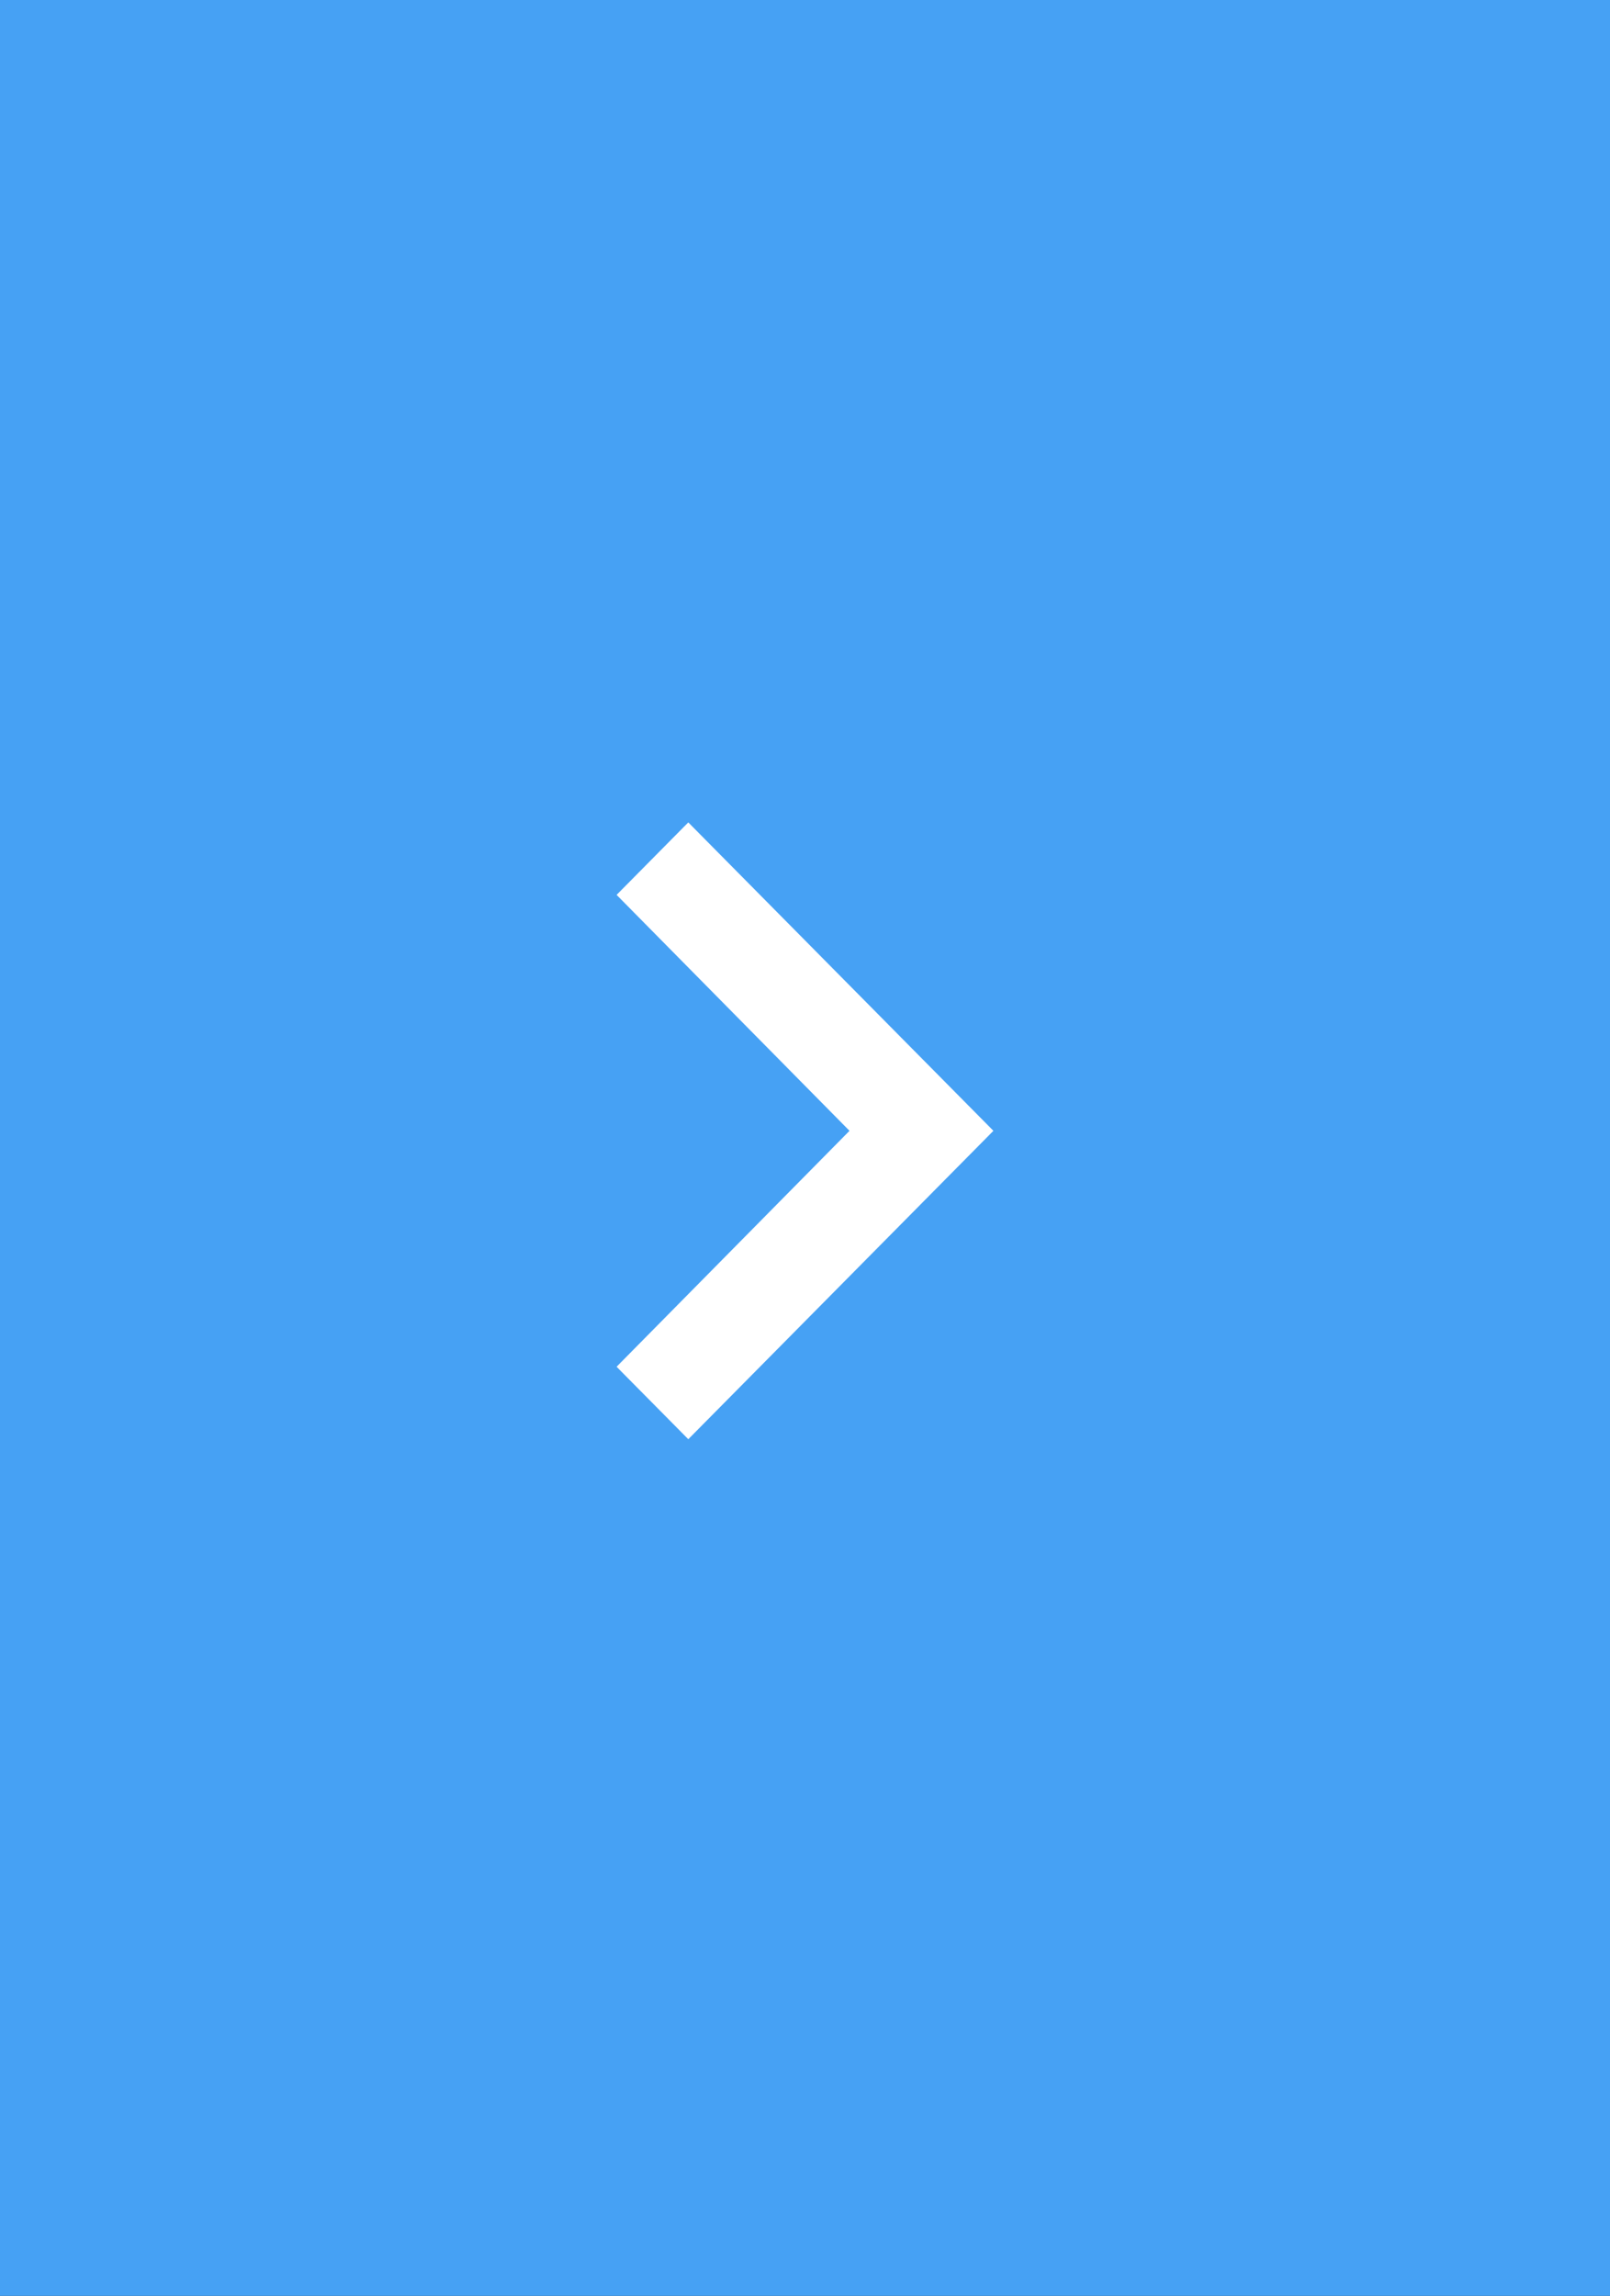
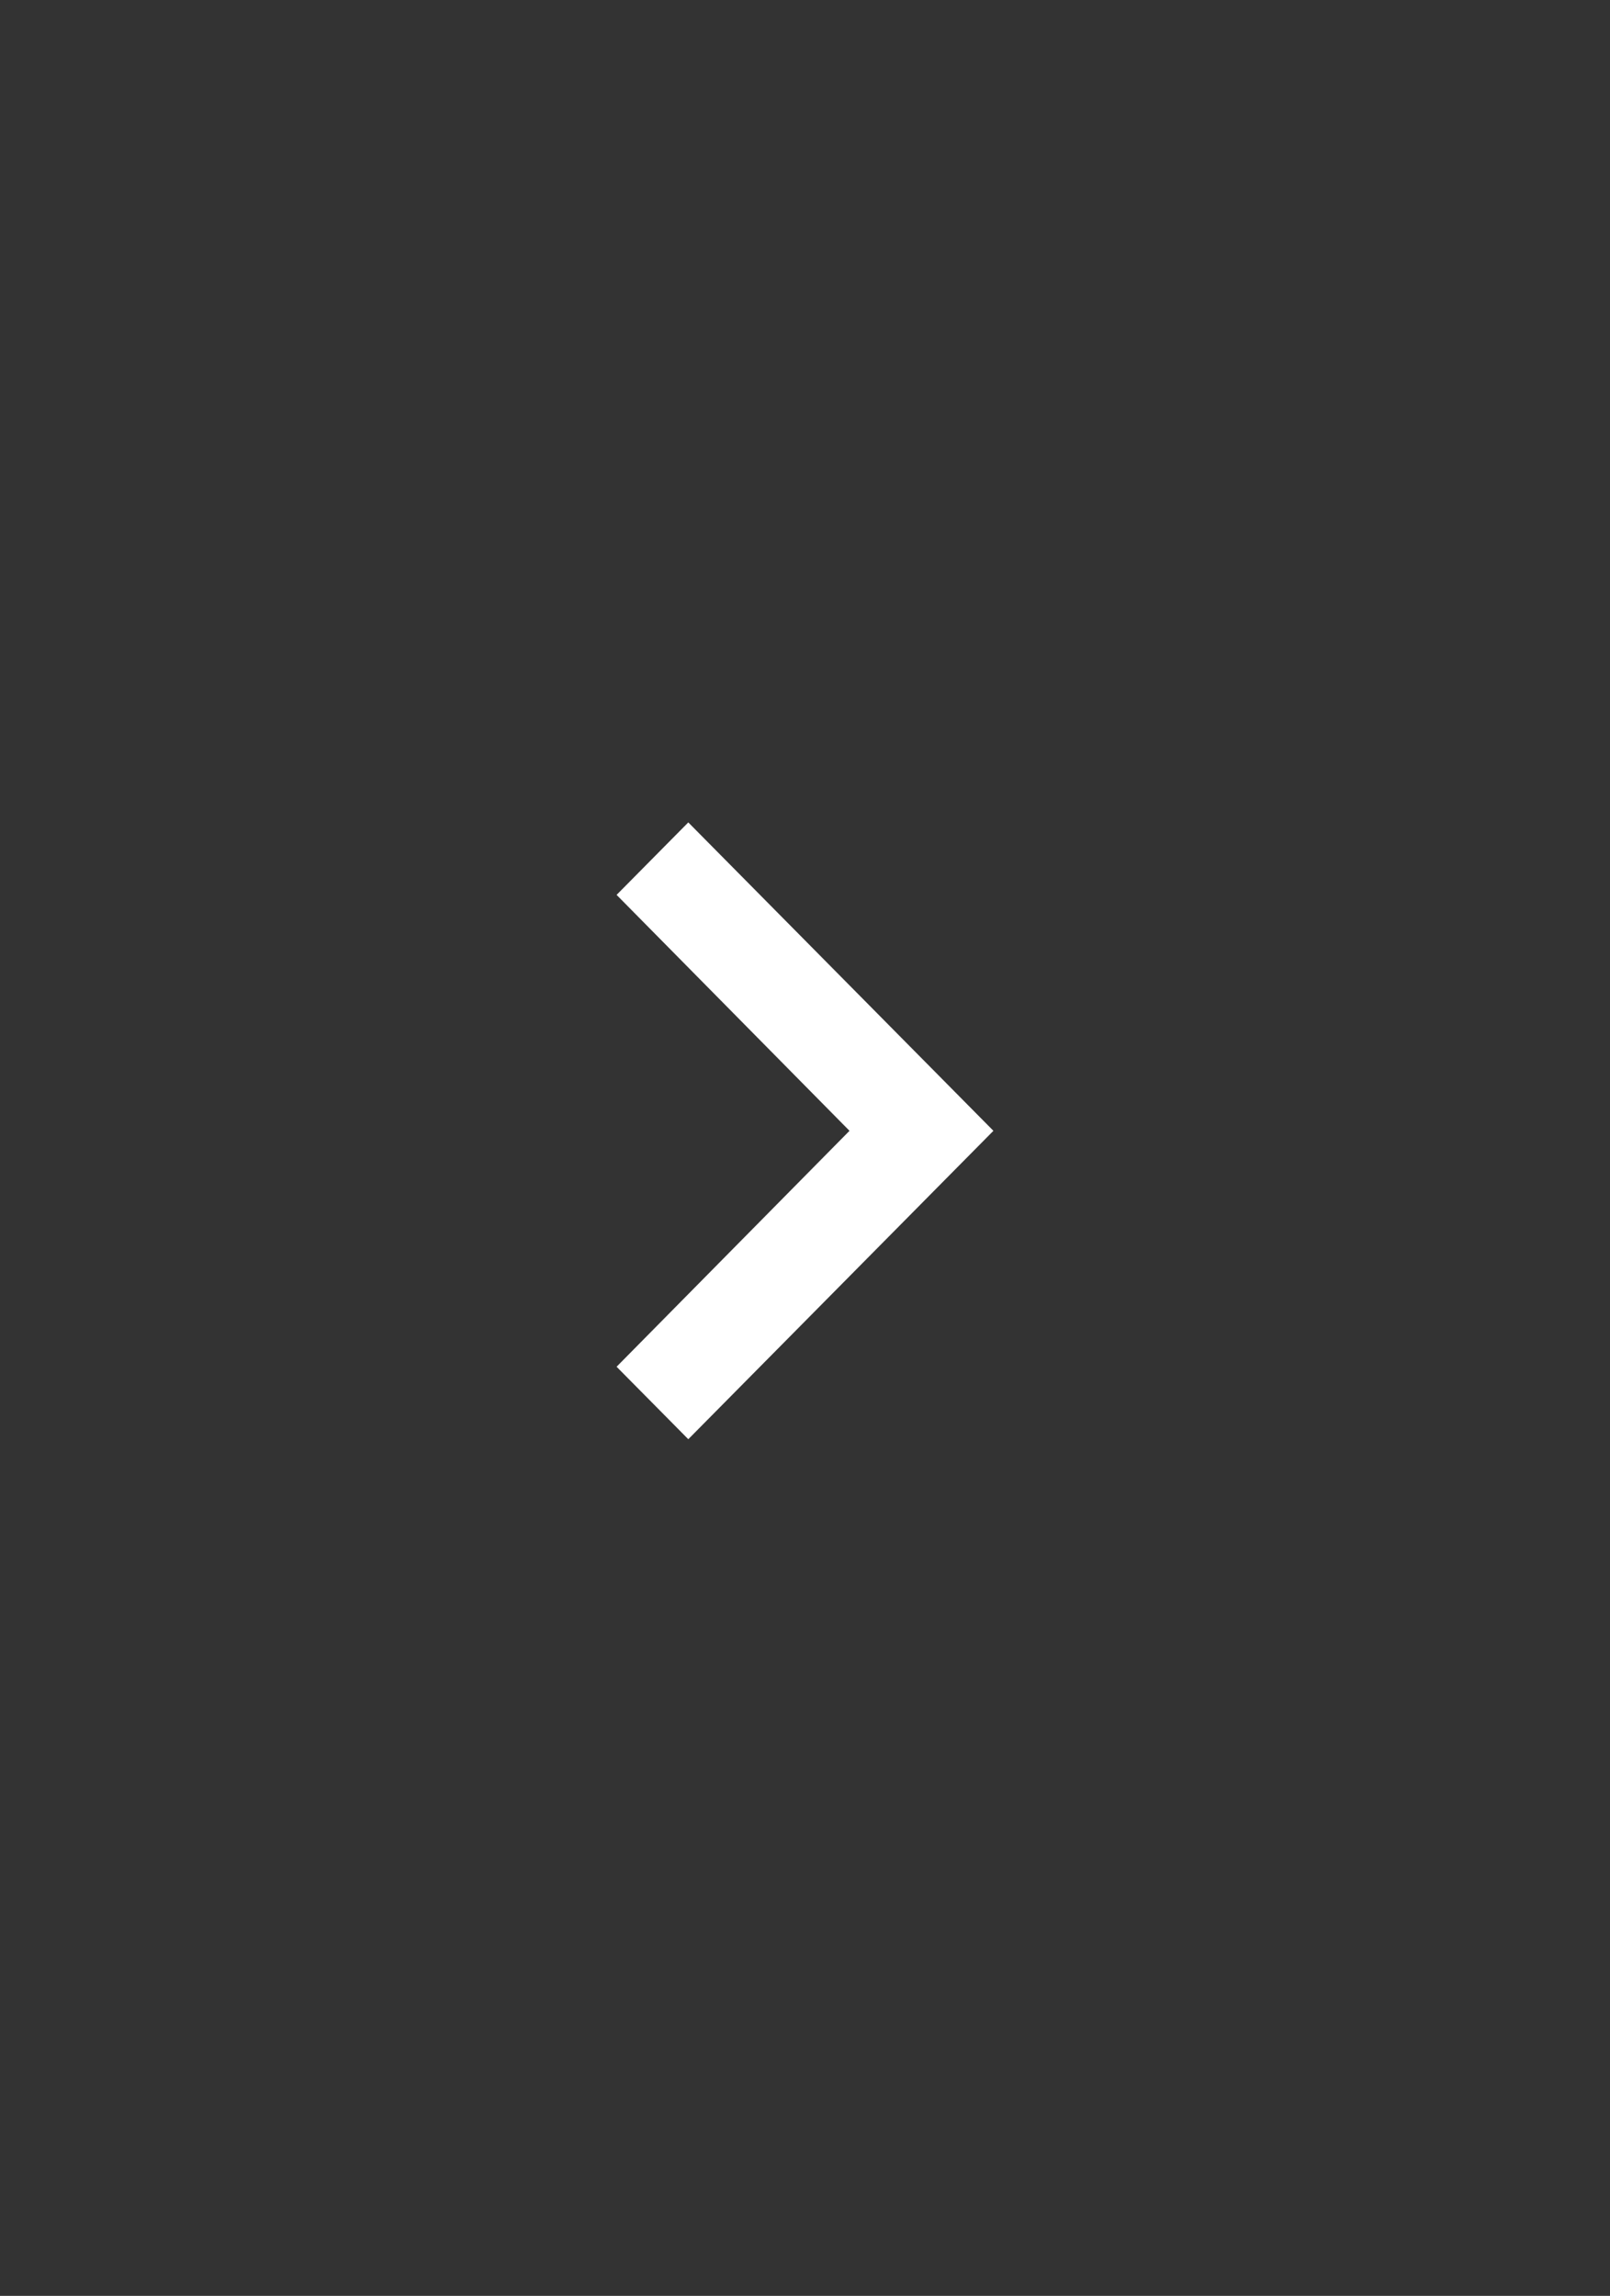
<svg xmlns="http://www.w3.org/2000/svg" width="47" height="67" viewBox="0 0 47 67" fill="none">
  <rect x="0" y="0" width="47" height="67" fill="#333333" stroke="none" />
-   <rect x="47" y="67" width="47" height="67" transform="rotate(-180 47 67)" fill="#46A1F4" />
  <path d="M18 26.115L24.799 33L18 39.885L20.093 42L29 33L20.093 24L18 26.115Z" fill="white" />
</svg>